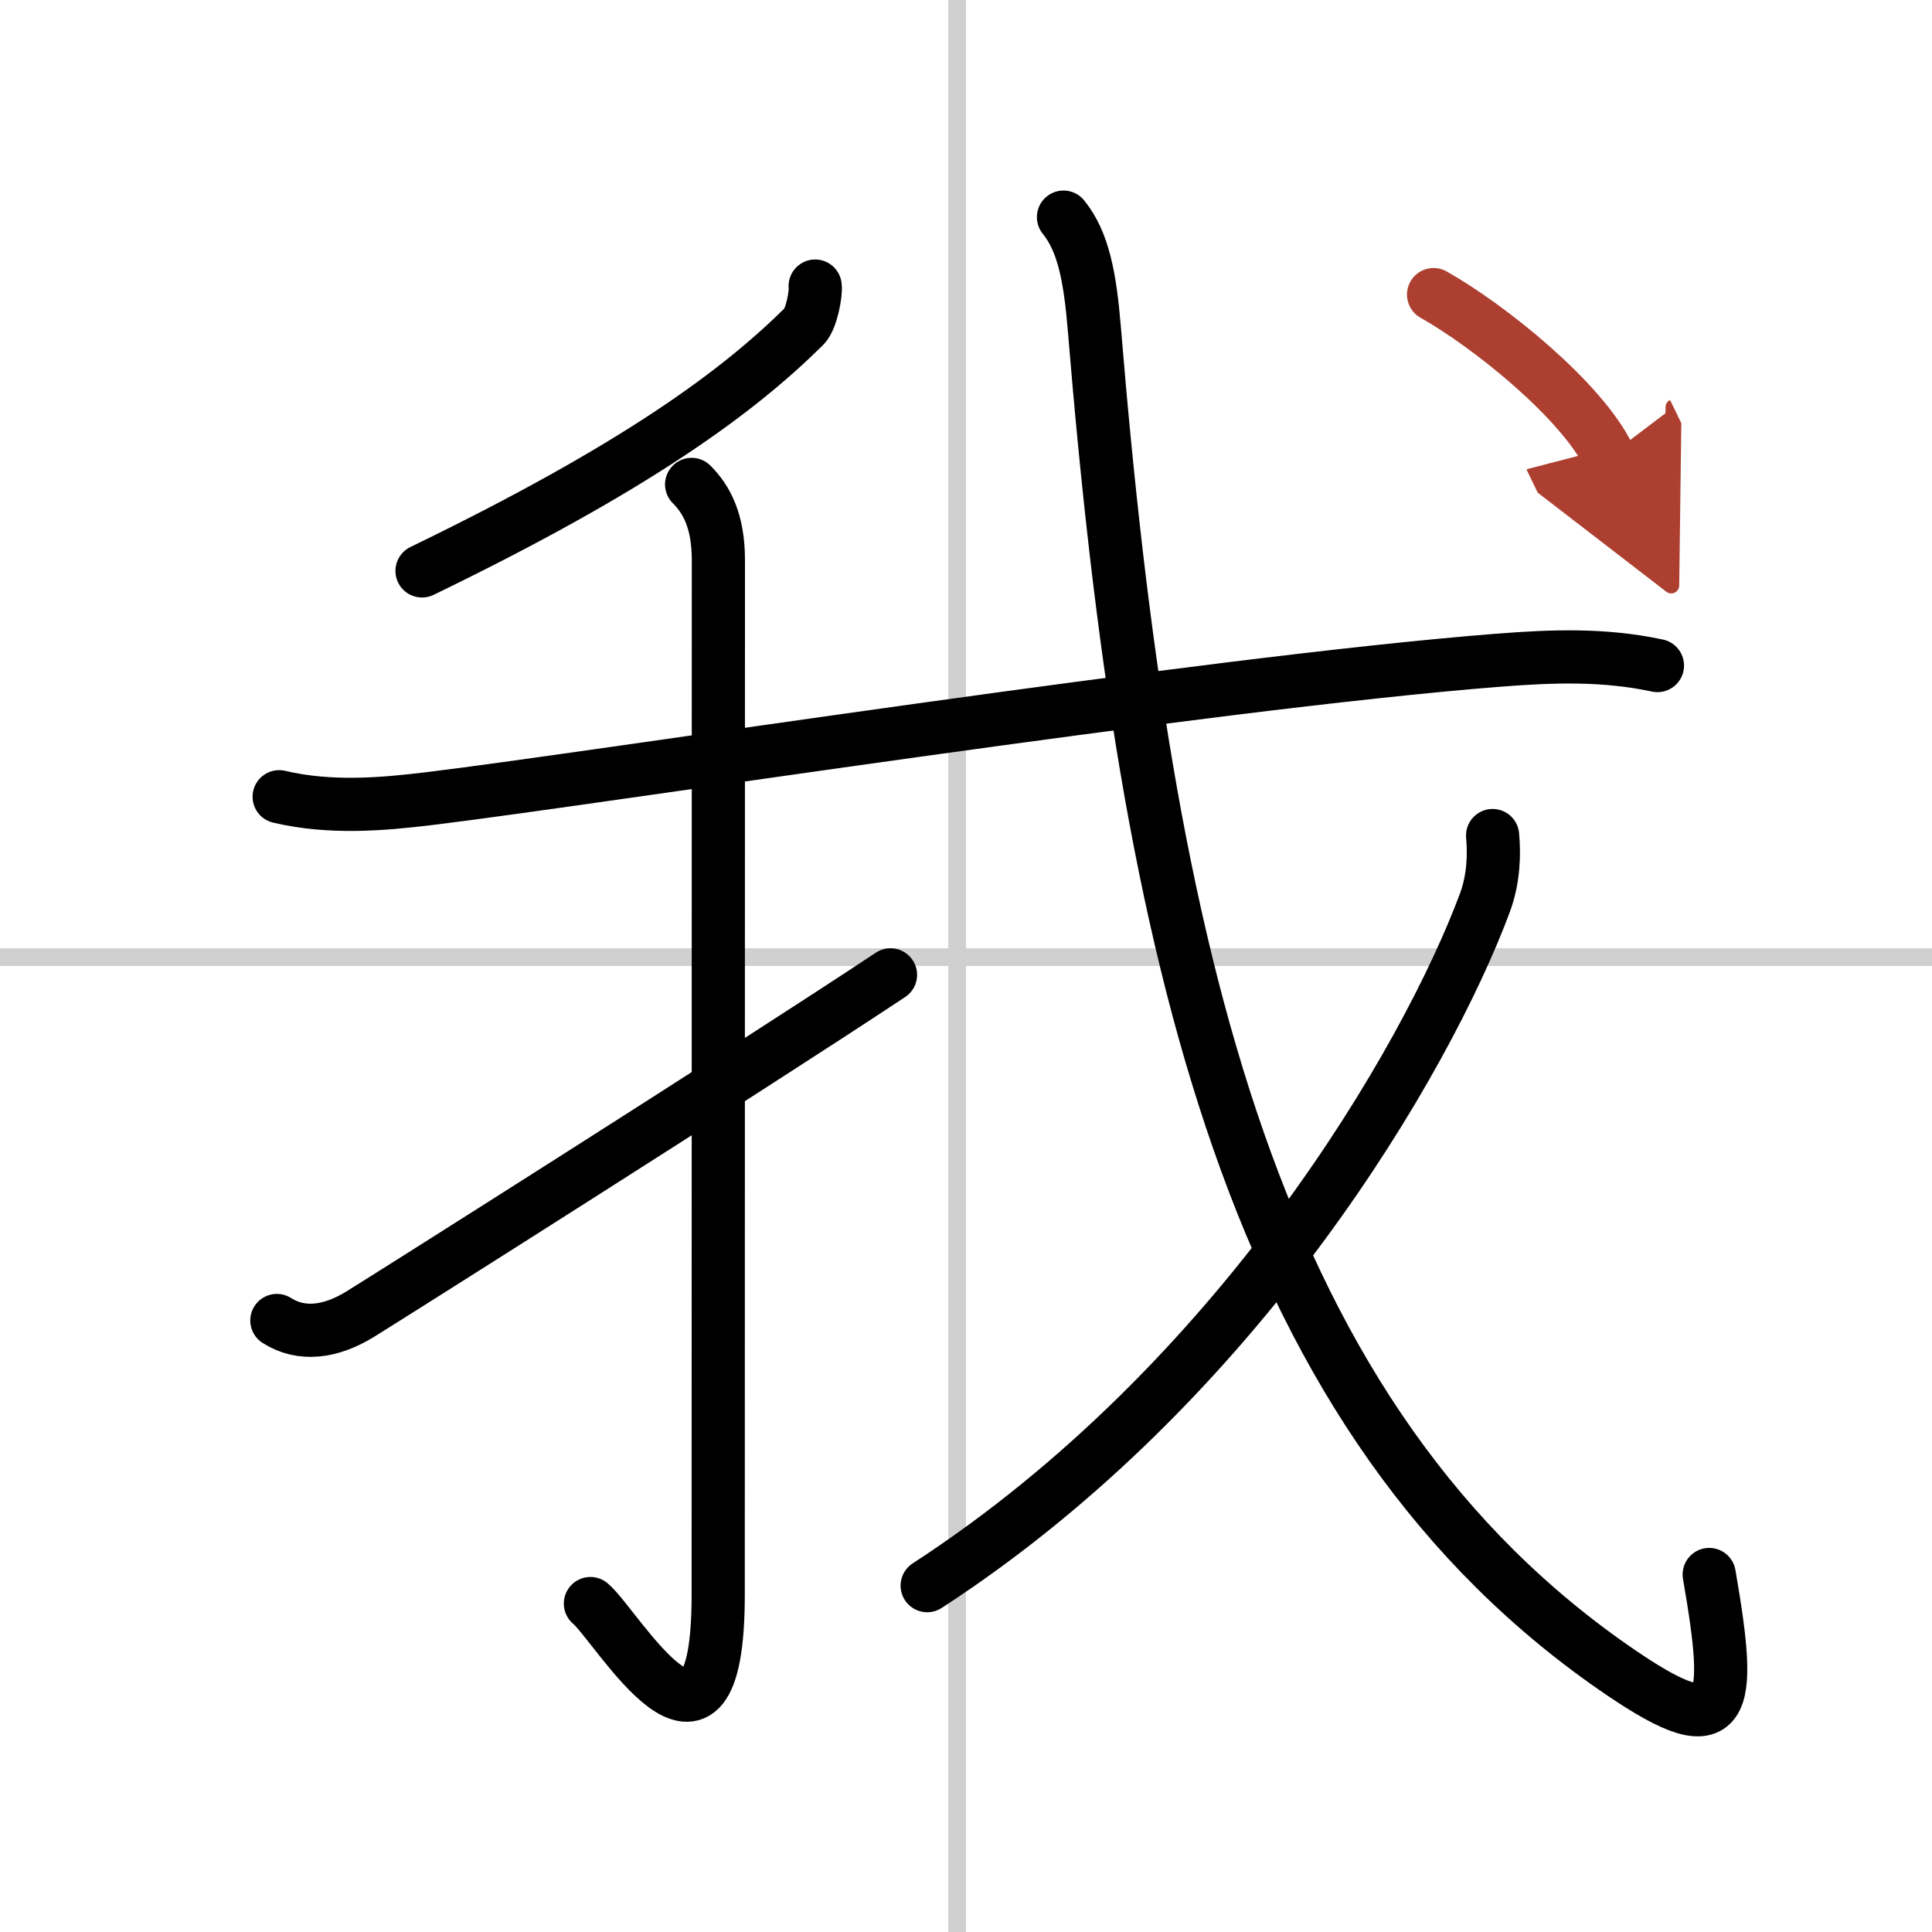
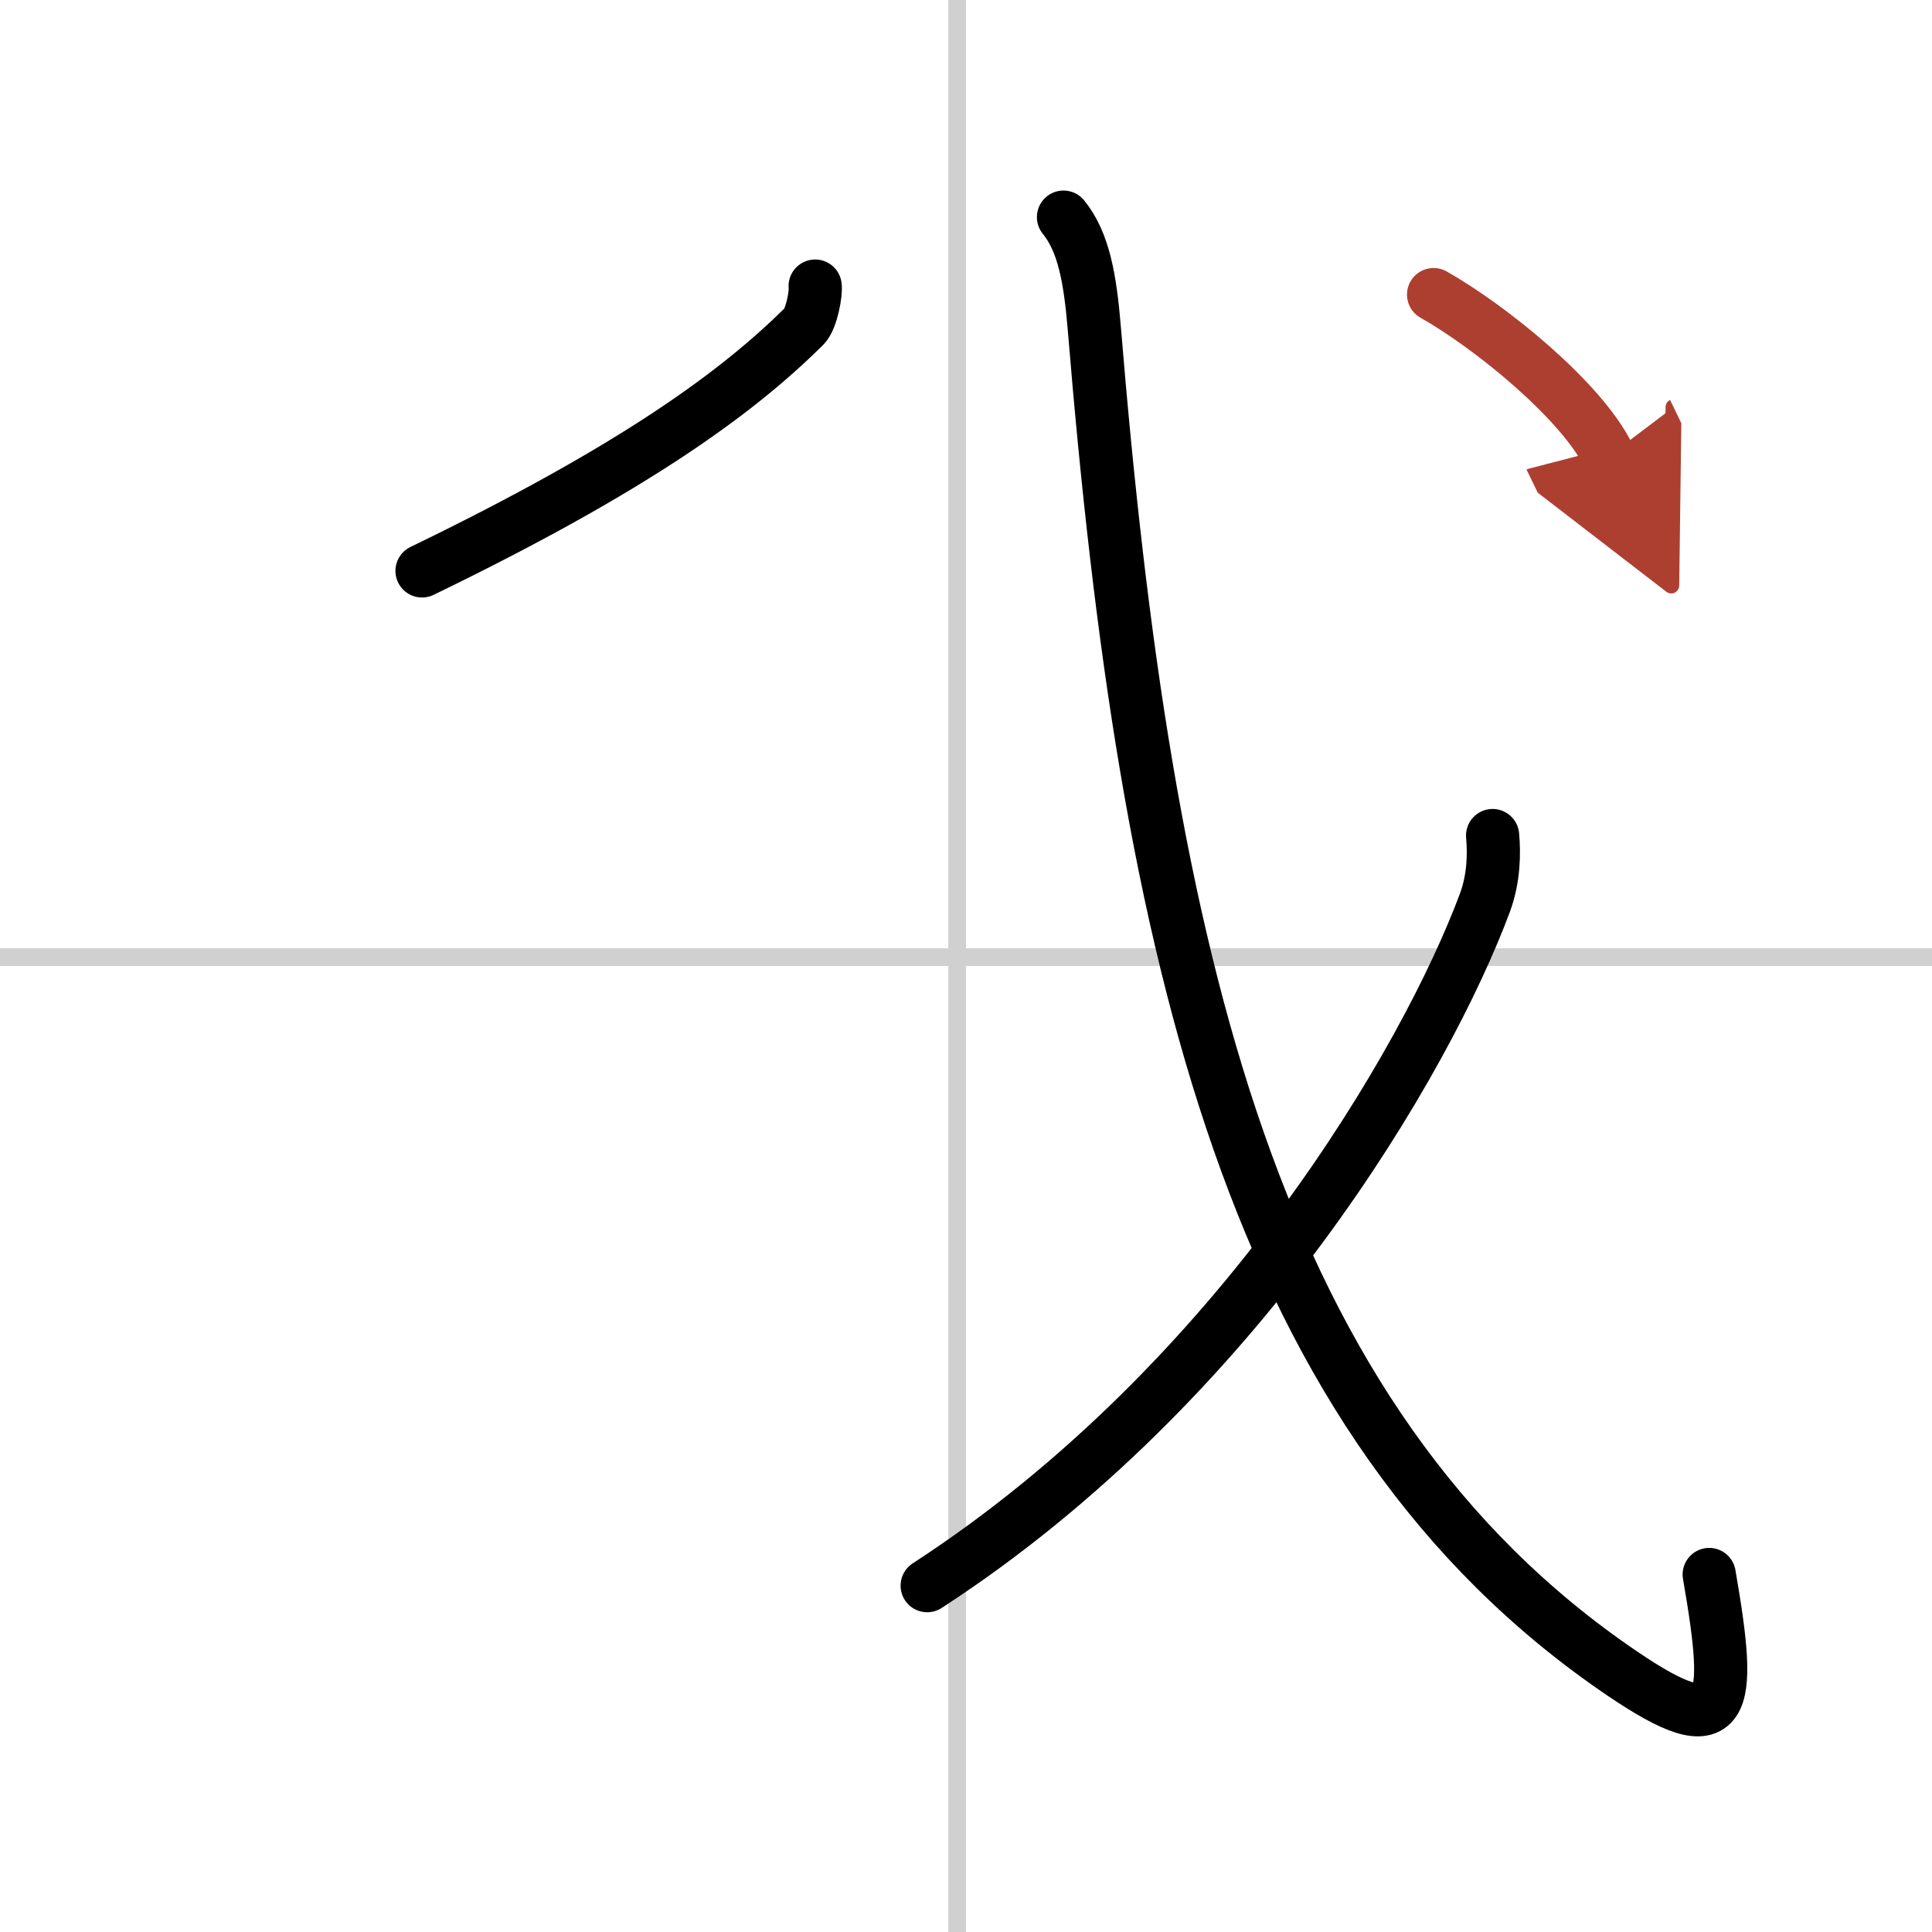
<svg xmlns="http://www.w3.org/2000/svg" width="400" height="400" viewBox="0 0 109 109">
  <defs>
    <marker id="a" markerWidth="4" orient="auto" refX="1" refY="5" viewBox="0 0 10 10">
      <polyline points="0 0 10 5 0 10 1 5" fill="#ad3f31" stroke="#ad3f31" />
    </marker>
  </defs>
  <g fill="none" stroke="#000" stroke-linecap="round" stroke-linejoin="round" stroke-width="3">
-     <rect width="100%" height="100%" fill="#fff" stroke="#fff" />
    <line x1="54" x2="54" y2="109" stroke="#d0d0d0" stroke-width="1" />
    <line x2="109" y1="54" y2="54" stroke="#d0d0d0" stroke-width="1" />
    <path d="m45.99 16.14c0.06 0.38-0.2 1.85-0.62 2.27-3.75 3.71-9.5 7.96-21.56 13.8" />
-     <path d="m15.75 44.95c2.88 0.68 5.82 0.43 8.52 0.1 9.61-1.17 43.59-6.49 60.24-7.8 3.07-0.24 5.97-0.35 9 0.3" />
-     <path d="m39.02 27.33c0.83 0.83 1.51 2.04 1.51 4.27 0 14.56-0.01 52.4-0.01 58.37 0 11.78-5.71 1.75-7.21 0.5" />
-     <path d="m15.62 74.5c1.38 0.88 3.03 0.67 4.69-0.35 1.62-1 21.43-13.52 29.93-19.15" />
    <path d="m60 12.25c1.12 1.38 1.5 3.38 1.74 6.29 2.89 35.21 8.89 61.71 29.79 75.88 5.93 4.02 6.23 2.08 4.9-5.59" />
    <path d="m84.21 47.14c0.09 1 0.08 2.39-0.43 3.78-3.28 8.82-13.86 27.11-31.47 38.54" />
    <path d="m80.88 16.62c3.22 1.82 8.37 6 9.88 9.12" marker-end="url(#a)" stroke="#ad3f31" />
  </g>
</svg>